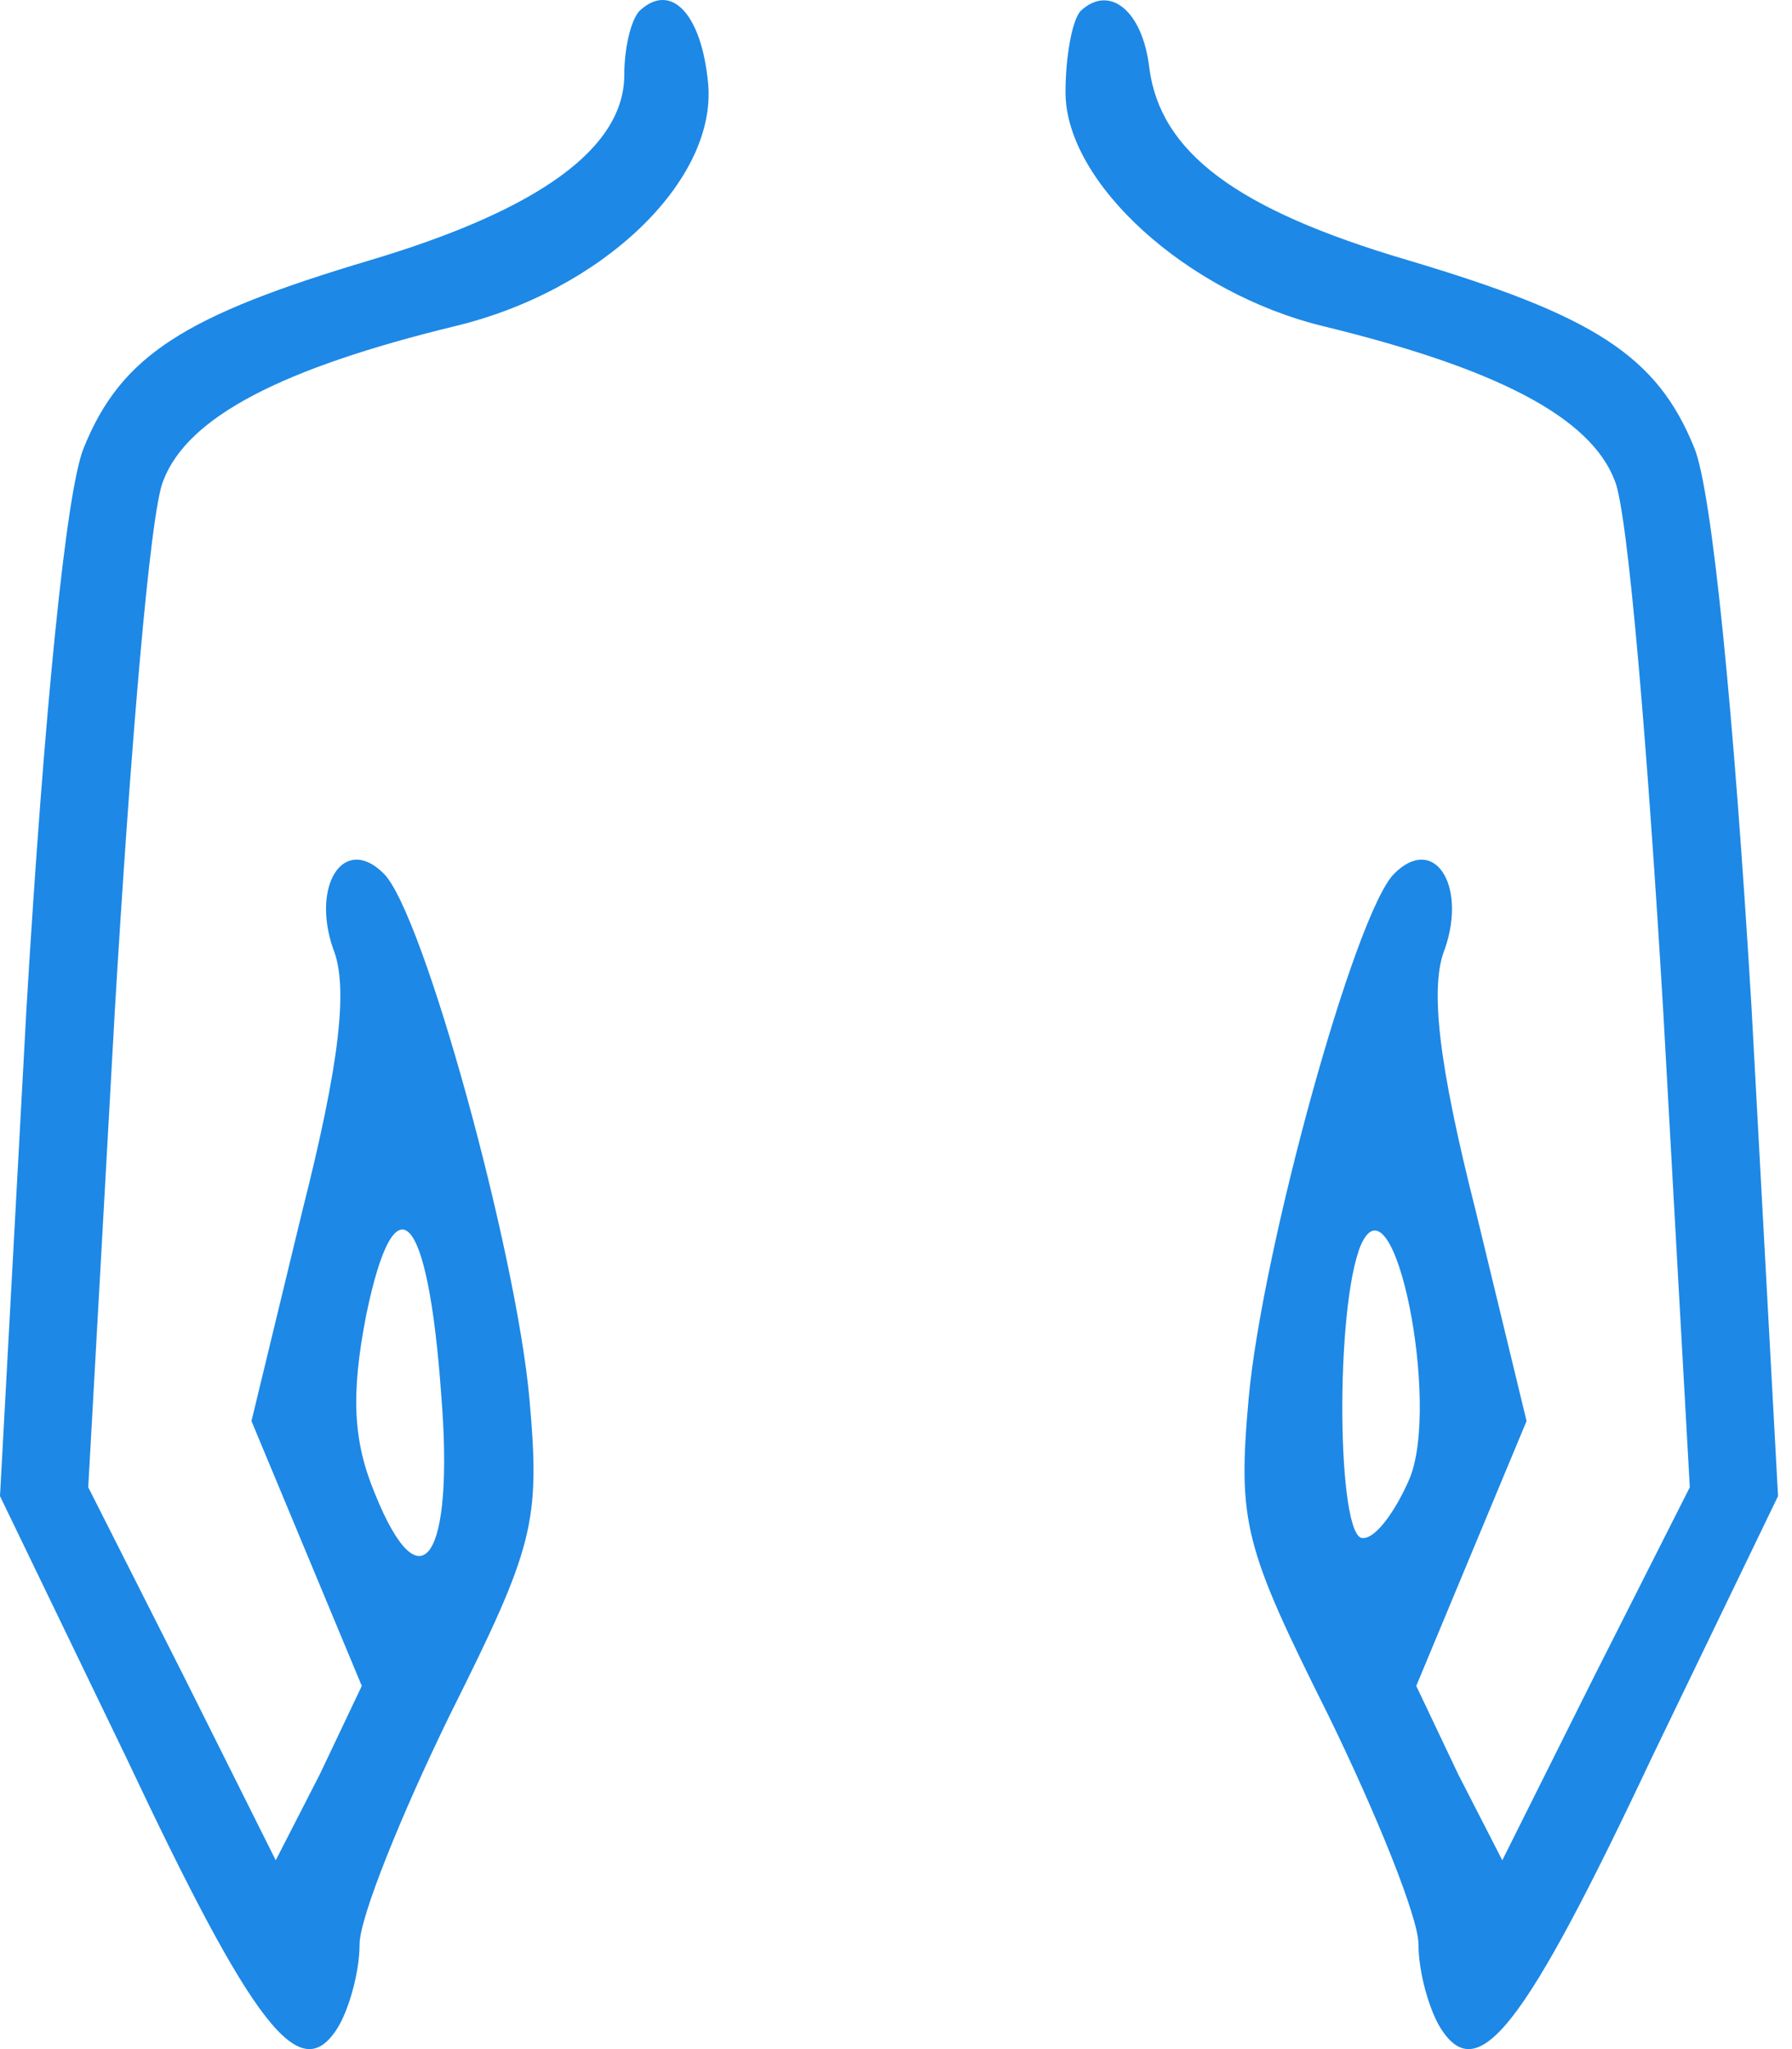
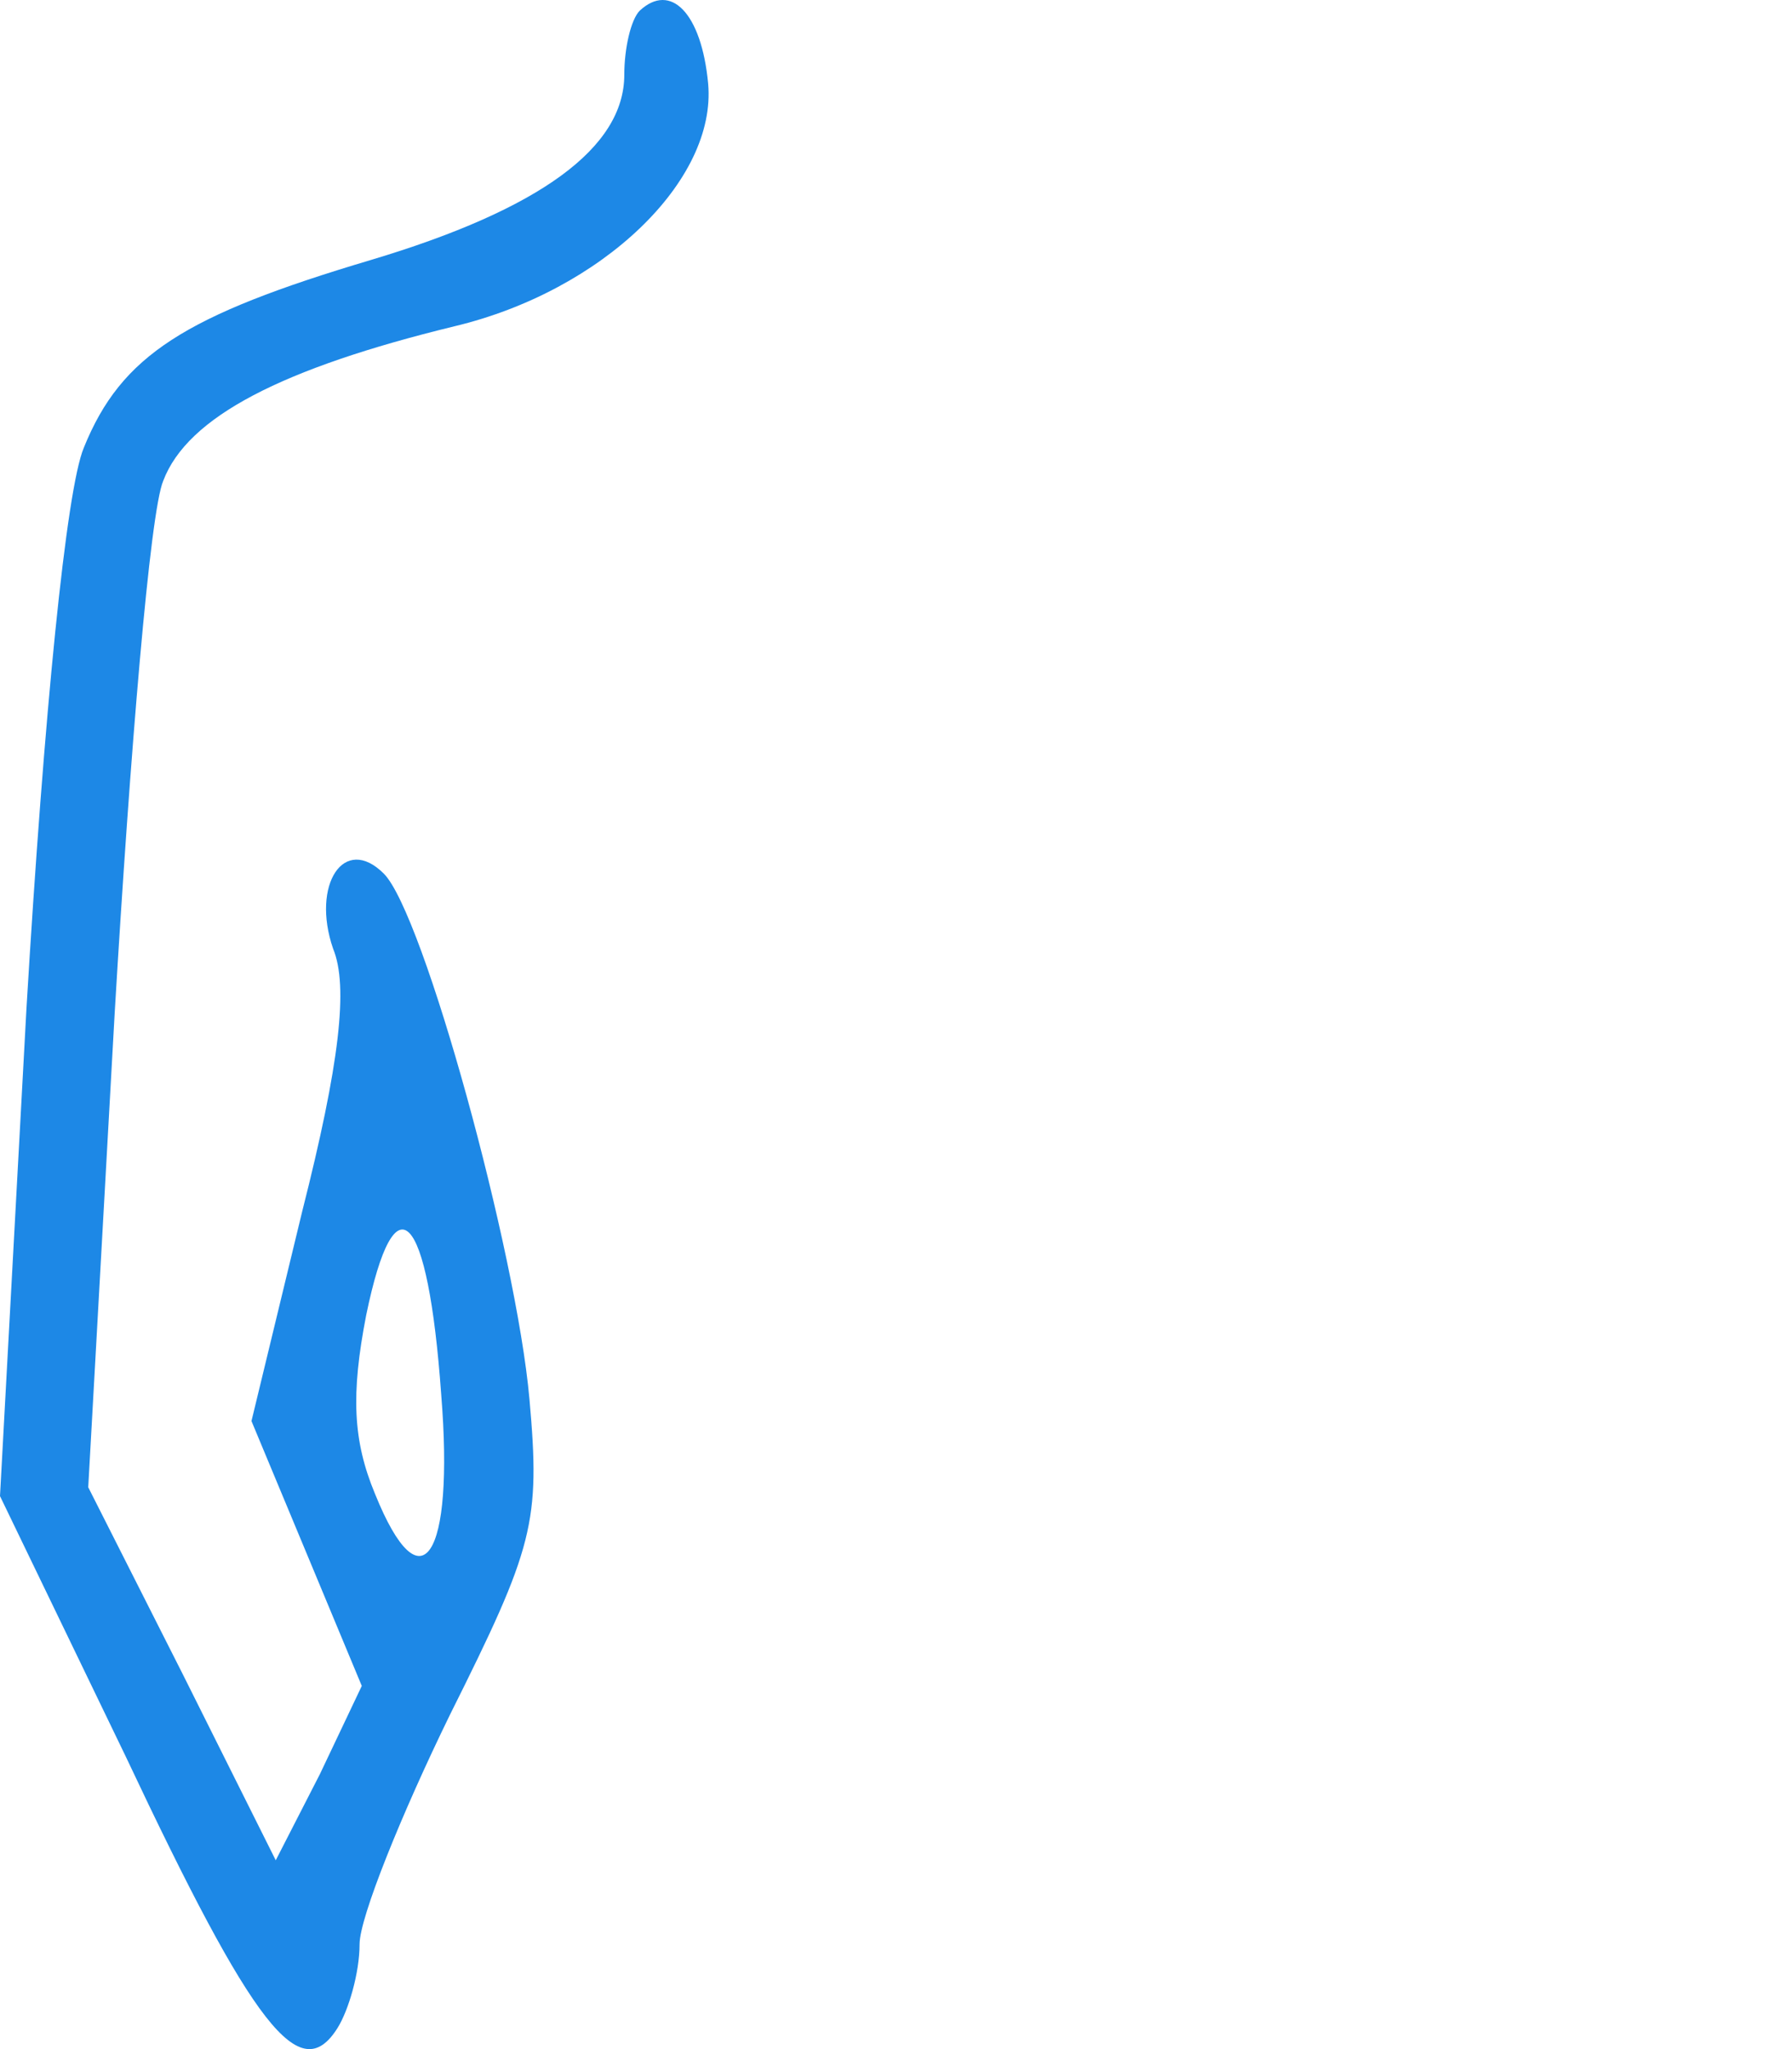
<svg xmlns="http://www.w3.org/2000/svg" width="105" height="120" viewBox="0 0 105 120" fill="none">
  <path d="M37.485 0.624C36.968 1.141 36.58 2.821 36.58 4.373C36.58 8.638 31.668 12.257 21.715 15.23C10.858 18.462 7.109 20.788 4.912 26.217C3.878 28.673 2.585 41.728 1.551 59.049L0 87.615L7.368 102.867C14.865 118.766 17.579 122.256 19.776 118.766C20.423 117.732 21.069 115.534 21.069 113.854C21.069 112.303 23.525 106.228 26.369 100.411C31.28 90.588 31.668 89.166 31.022 81.927C30.246 73.267 24.817 53.49 22.491 51.164C20.164 48.837 18.225 51.81 19.518 55.559C20.423 57.756 19.906 62.28 17.708 70.94L14.735 83.22L17.967 90.975L21.198 98.731L18.742 103.901L16.157 108.942L10.728 98.084L5.17 87.097L6.721 59.307C7.626 44.055 8.79 29.966 9.565 28.156C10.987 24.407 16.545 21.564 26.627 19.108C35.287 17.04 42.009 10.577 41.492 4.89C41.104 0.753 39.294 -1.056 37.485 0.624ZM25.852 81.669C26.627 91.234 24.688 94.207 21.974 87.485C20.681 84.383 20.552 81.669 21.457 77.015C23.137 68.872 25.076 70.811 25.852 81.669Z" fill="#1D88E6" />
-   <path d="M63.336 0.624C62.819 1.141 62.432 3.338 62.432 5.407C62.432 10.706 69.541 17.169 77.555 19.108C87.637 21.564 93.195 24.407 94.617 28.156C95.392 29.966 96.556 44.055 97.46 59.307L99.012 87.097L93.454 98.084L88.025 108.942L85.439 103.901L82.984 98.731L86.215 90.975L89.447 83.22L86.474 70.94C84.276 62.28 83.759 57.756 84.664 55.559C85.957 51.81 84.018 48.837 81.691 51.164C79.364 53.49 73.936 73.267 73.16 81.927C72.514 89.166 72.901 90.588 77.813 100.411C80.657 106.228 83.113 112.303 83.113 113.854C83.113 115.534 83.759 117.732 84.406 118.766C86.603 122.256 89.317 118.766 96.814 102.867L104.182 87.615L102.631 59.049C101.597 41.728 100.304 28.673 99.27 26.217C97.073 20.788 93.324 18.462 82.467 15.23C72.385 12.257 67.99 8.897 67.343 3.985C66.956 0.624 65.017 -0.927 63.336 0.624ZM82.596 86.581C81.82 88.39 80.657 90.07 79.881 90.07C78.33 90.329 78.201 76.498 79.752 72.879C81.691 68.614 84.406 82.186 82.596 86.581Z" fill="#1D88E6" />
</svg>